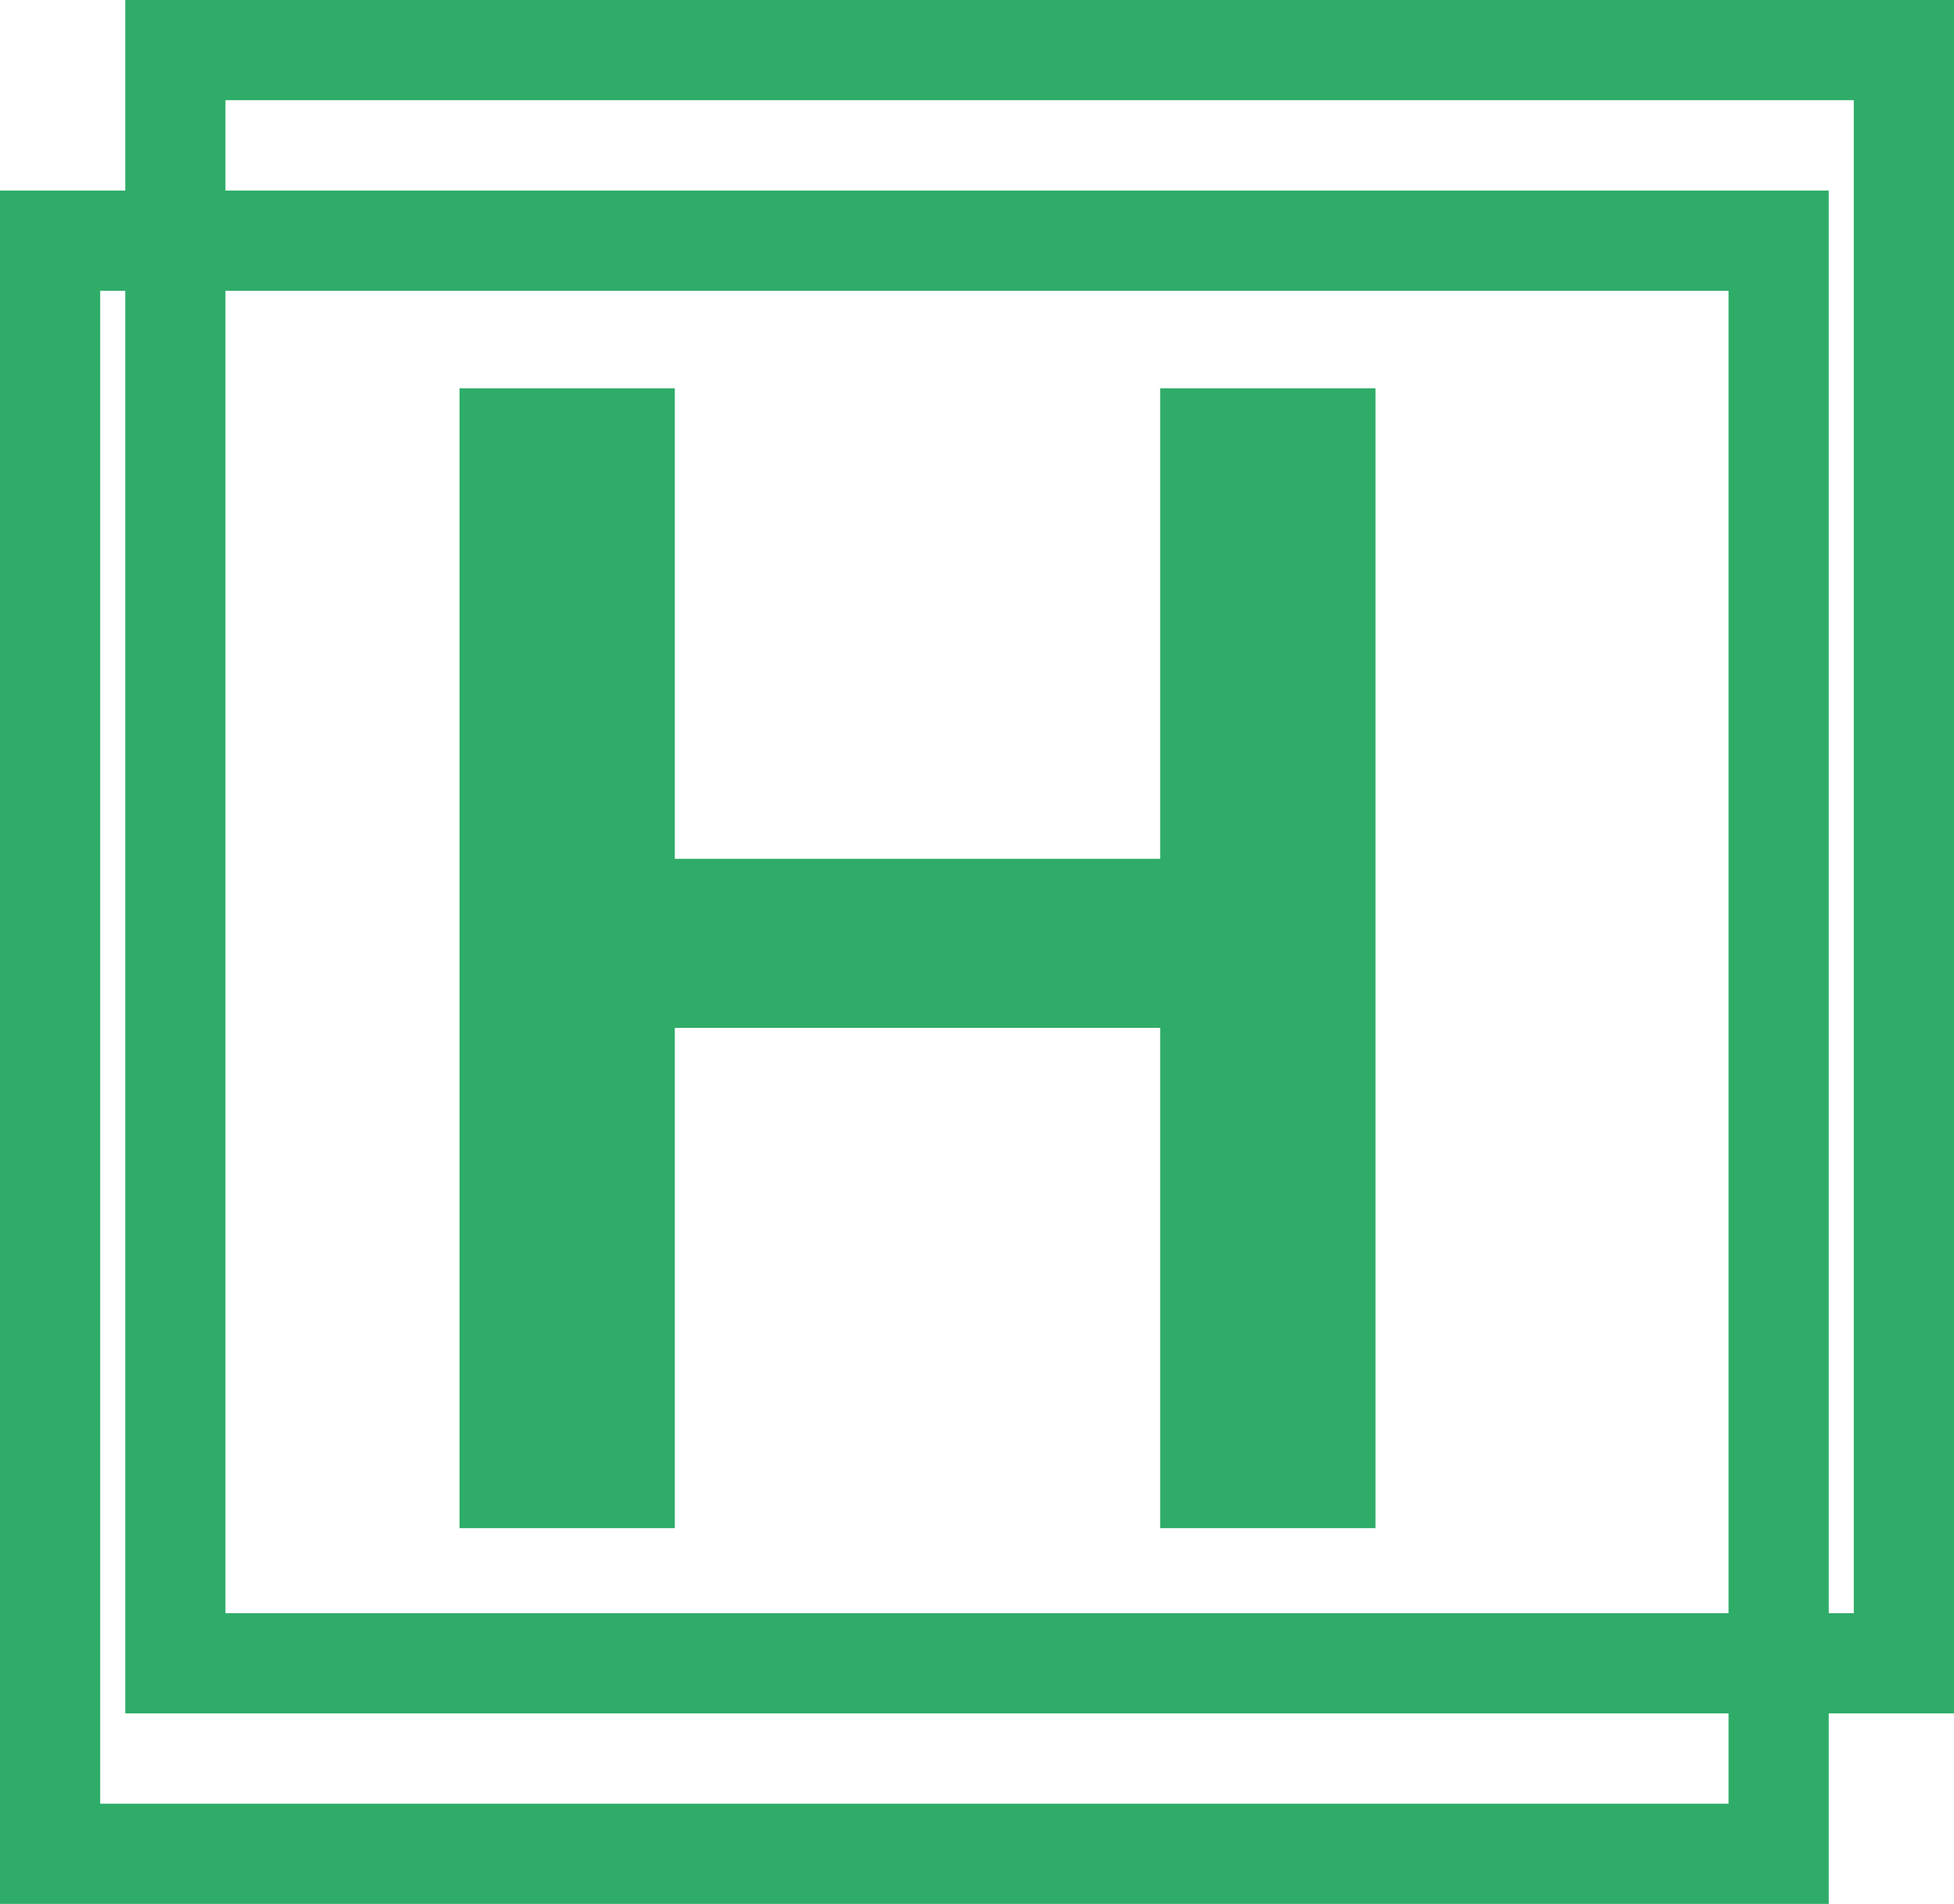
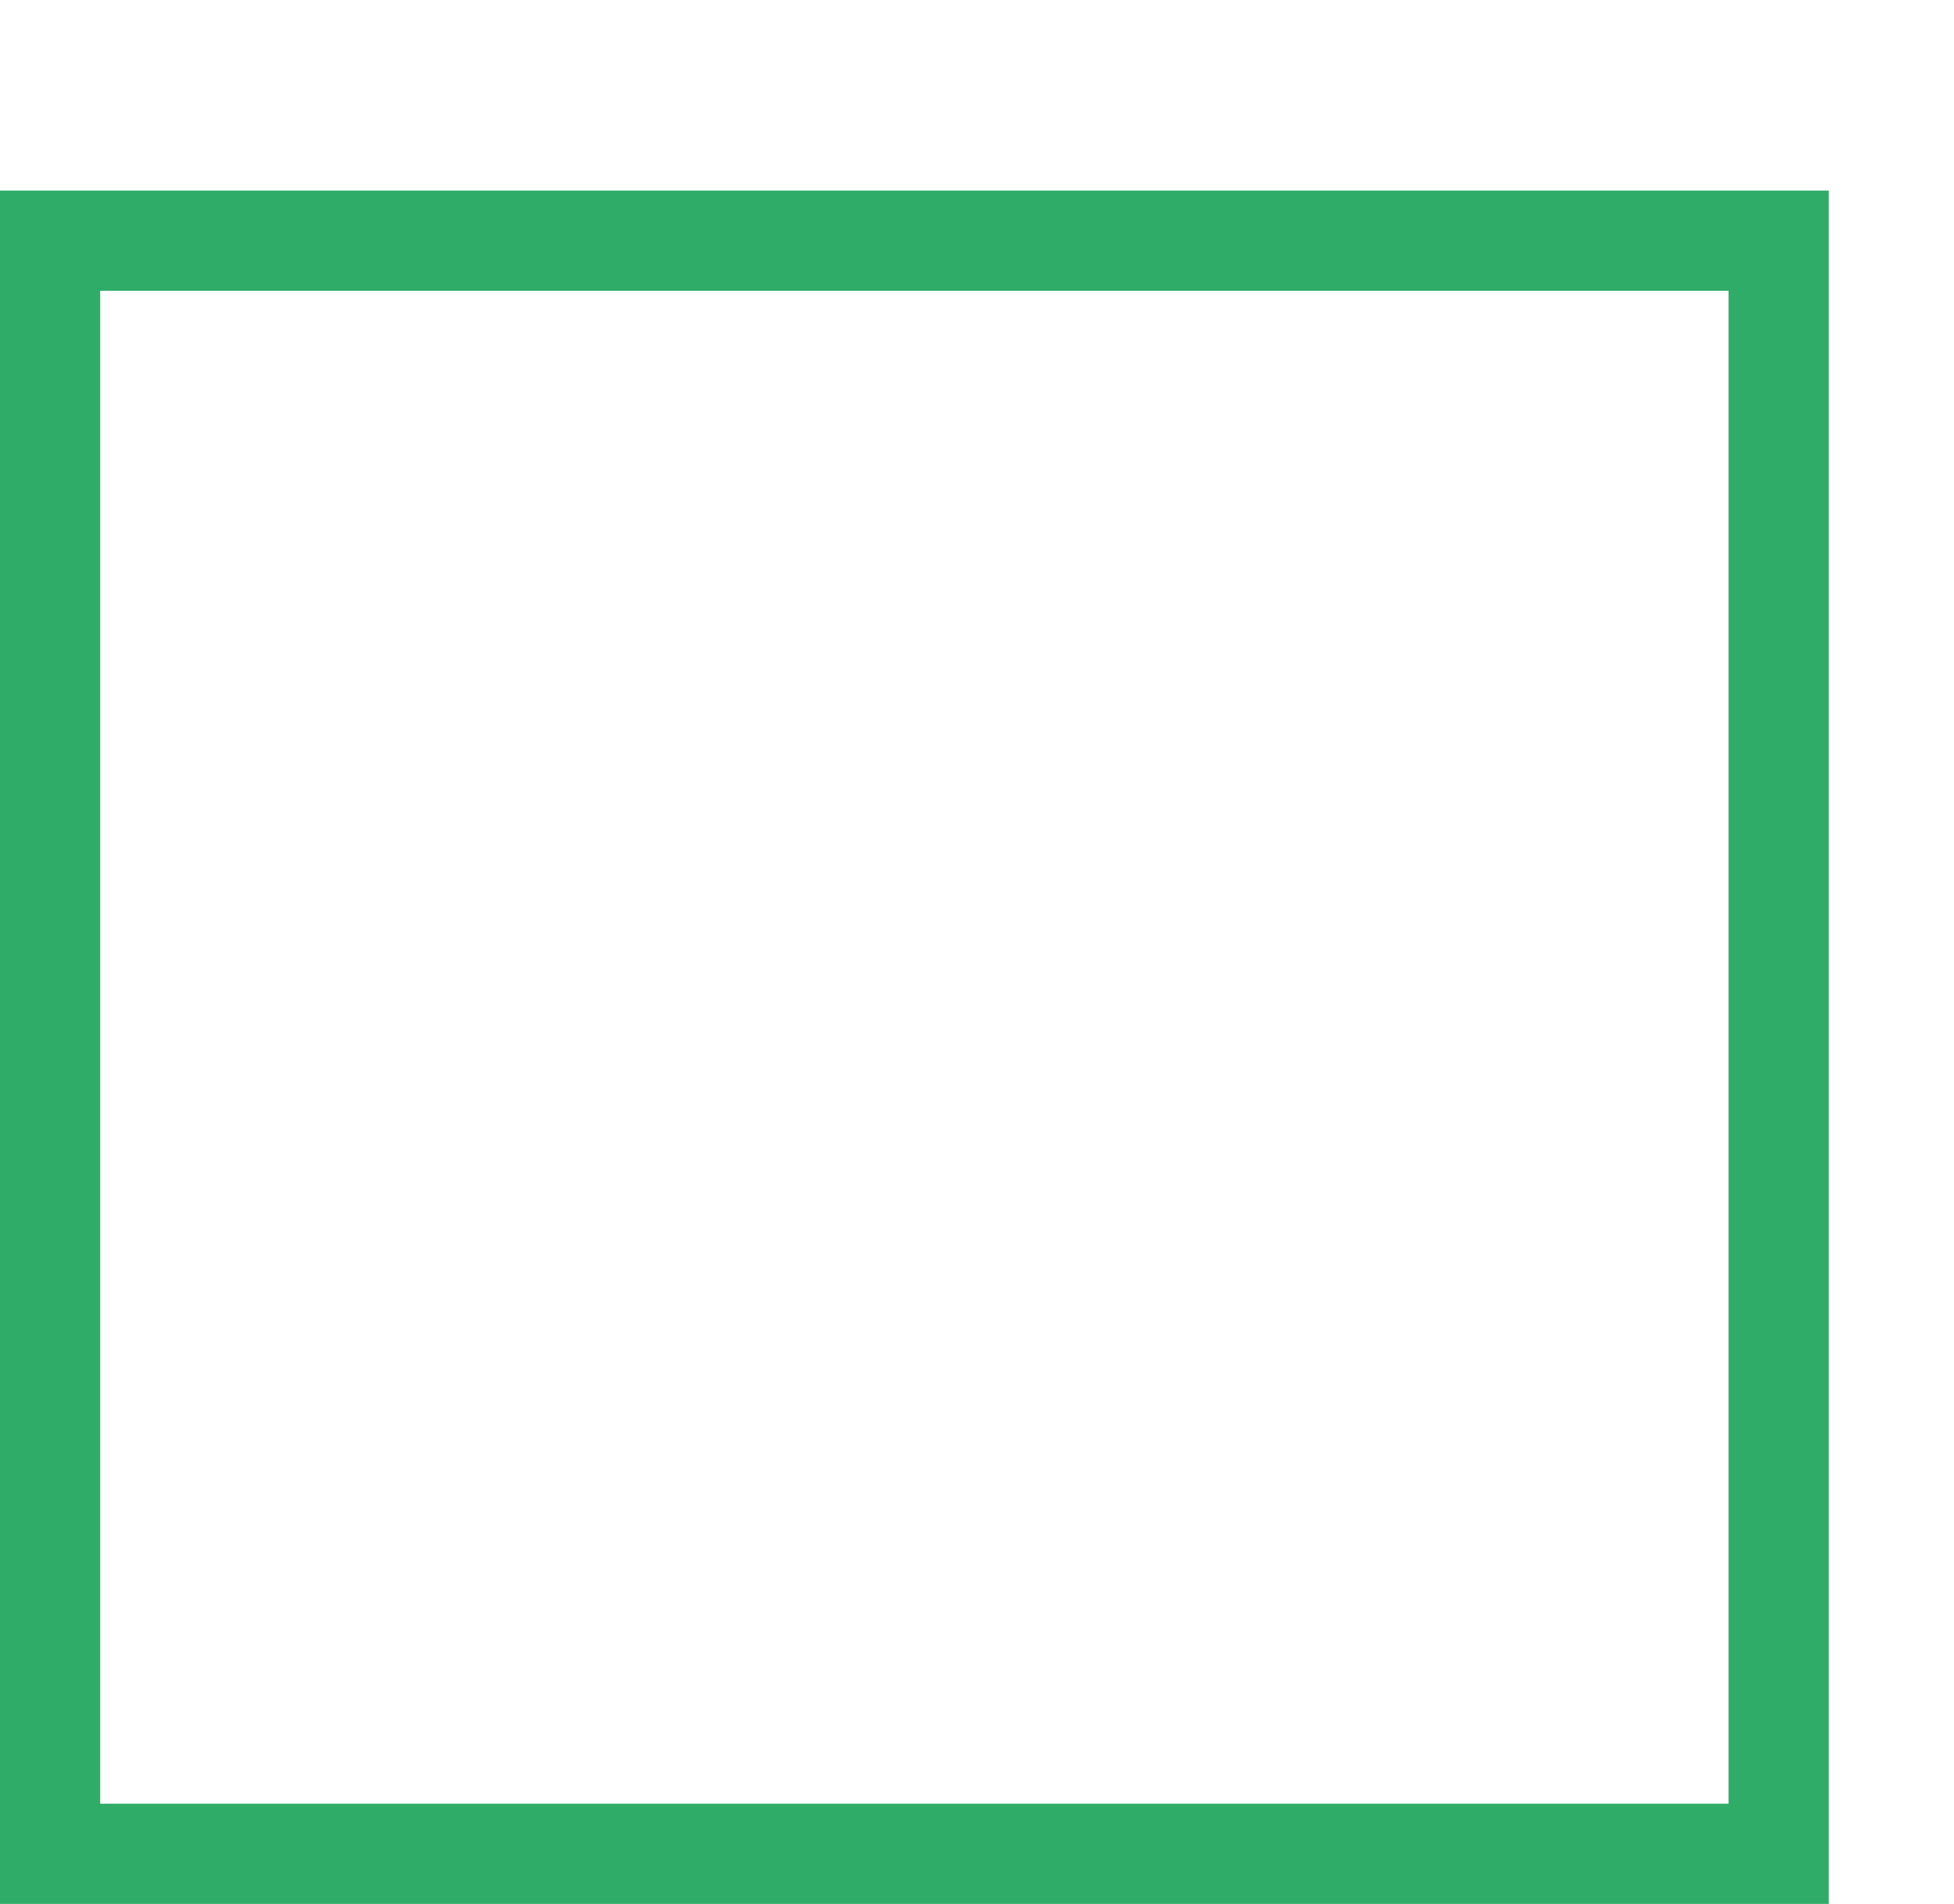
<svg xmlns="http://www.w3.org/2000/svg" width="78" height="76" viewBox="0 0 78 76" fill="none">
-   <path d="M48.531 34.281V41.031H24.594V34.281H48.531ZM26.938 15.5V61H18.344V15.5H26.938ZM54.906 15.5V61H46.312V15.5H54.906Z" fill="#2EAC68" />
  <rect x="2" y="9.606" width="69" height="64.394" stroke="#2EAC68" stroke-width="4" />
-   <rect x="7" y="2" width="69" height="64.394" stroke="#2EAC68" stroke-width="4" />
</svg>